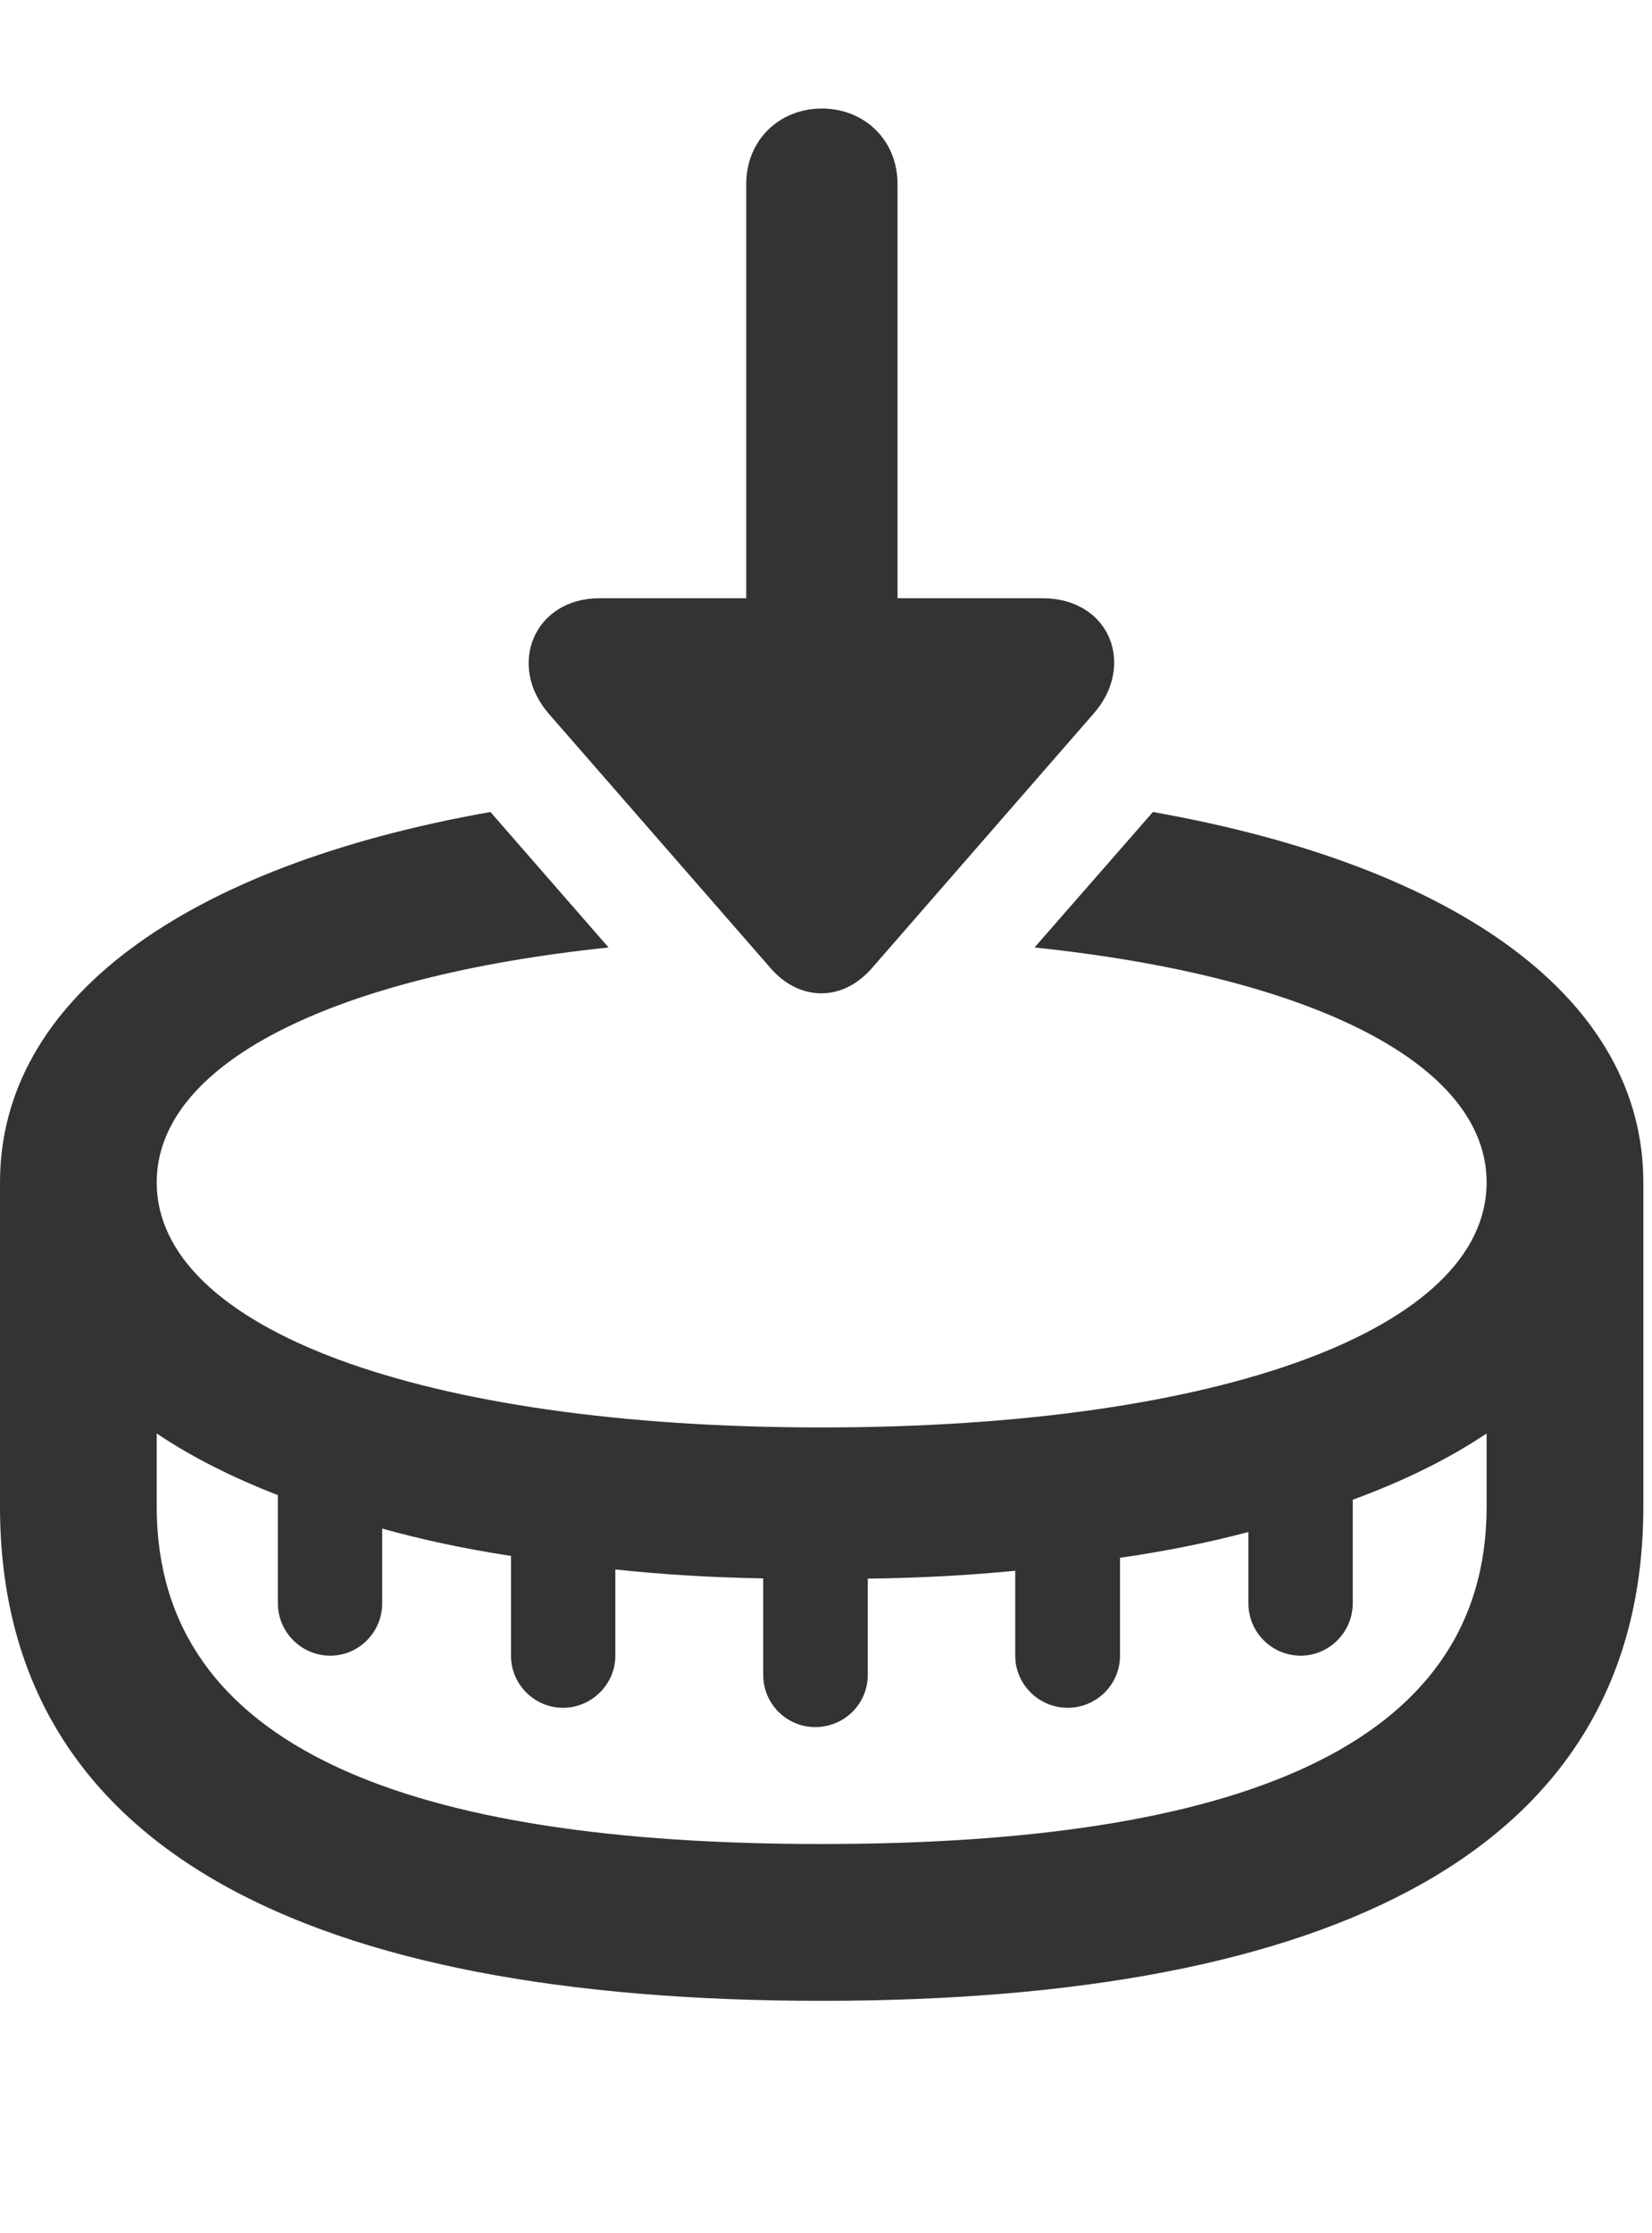
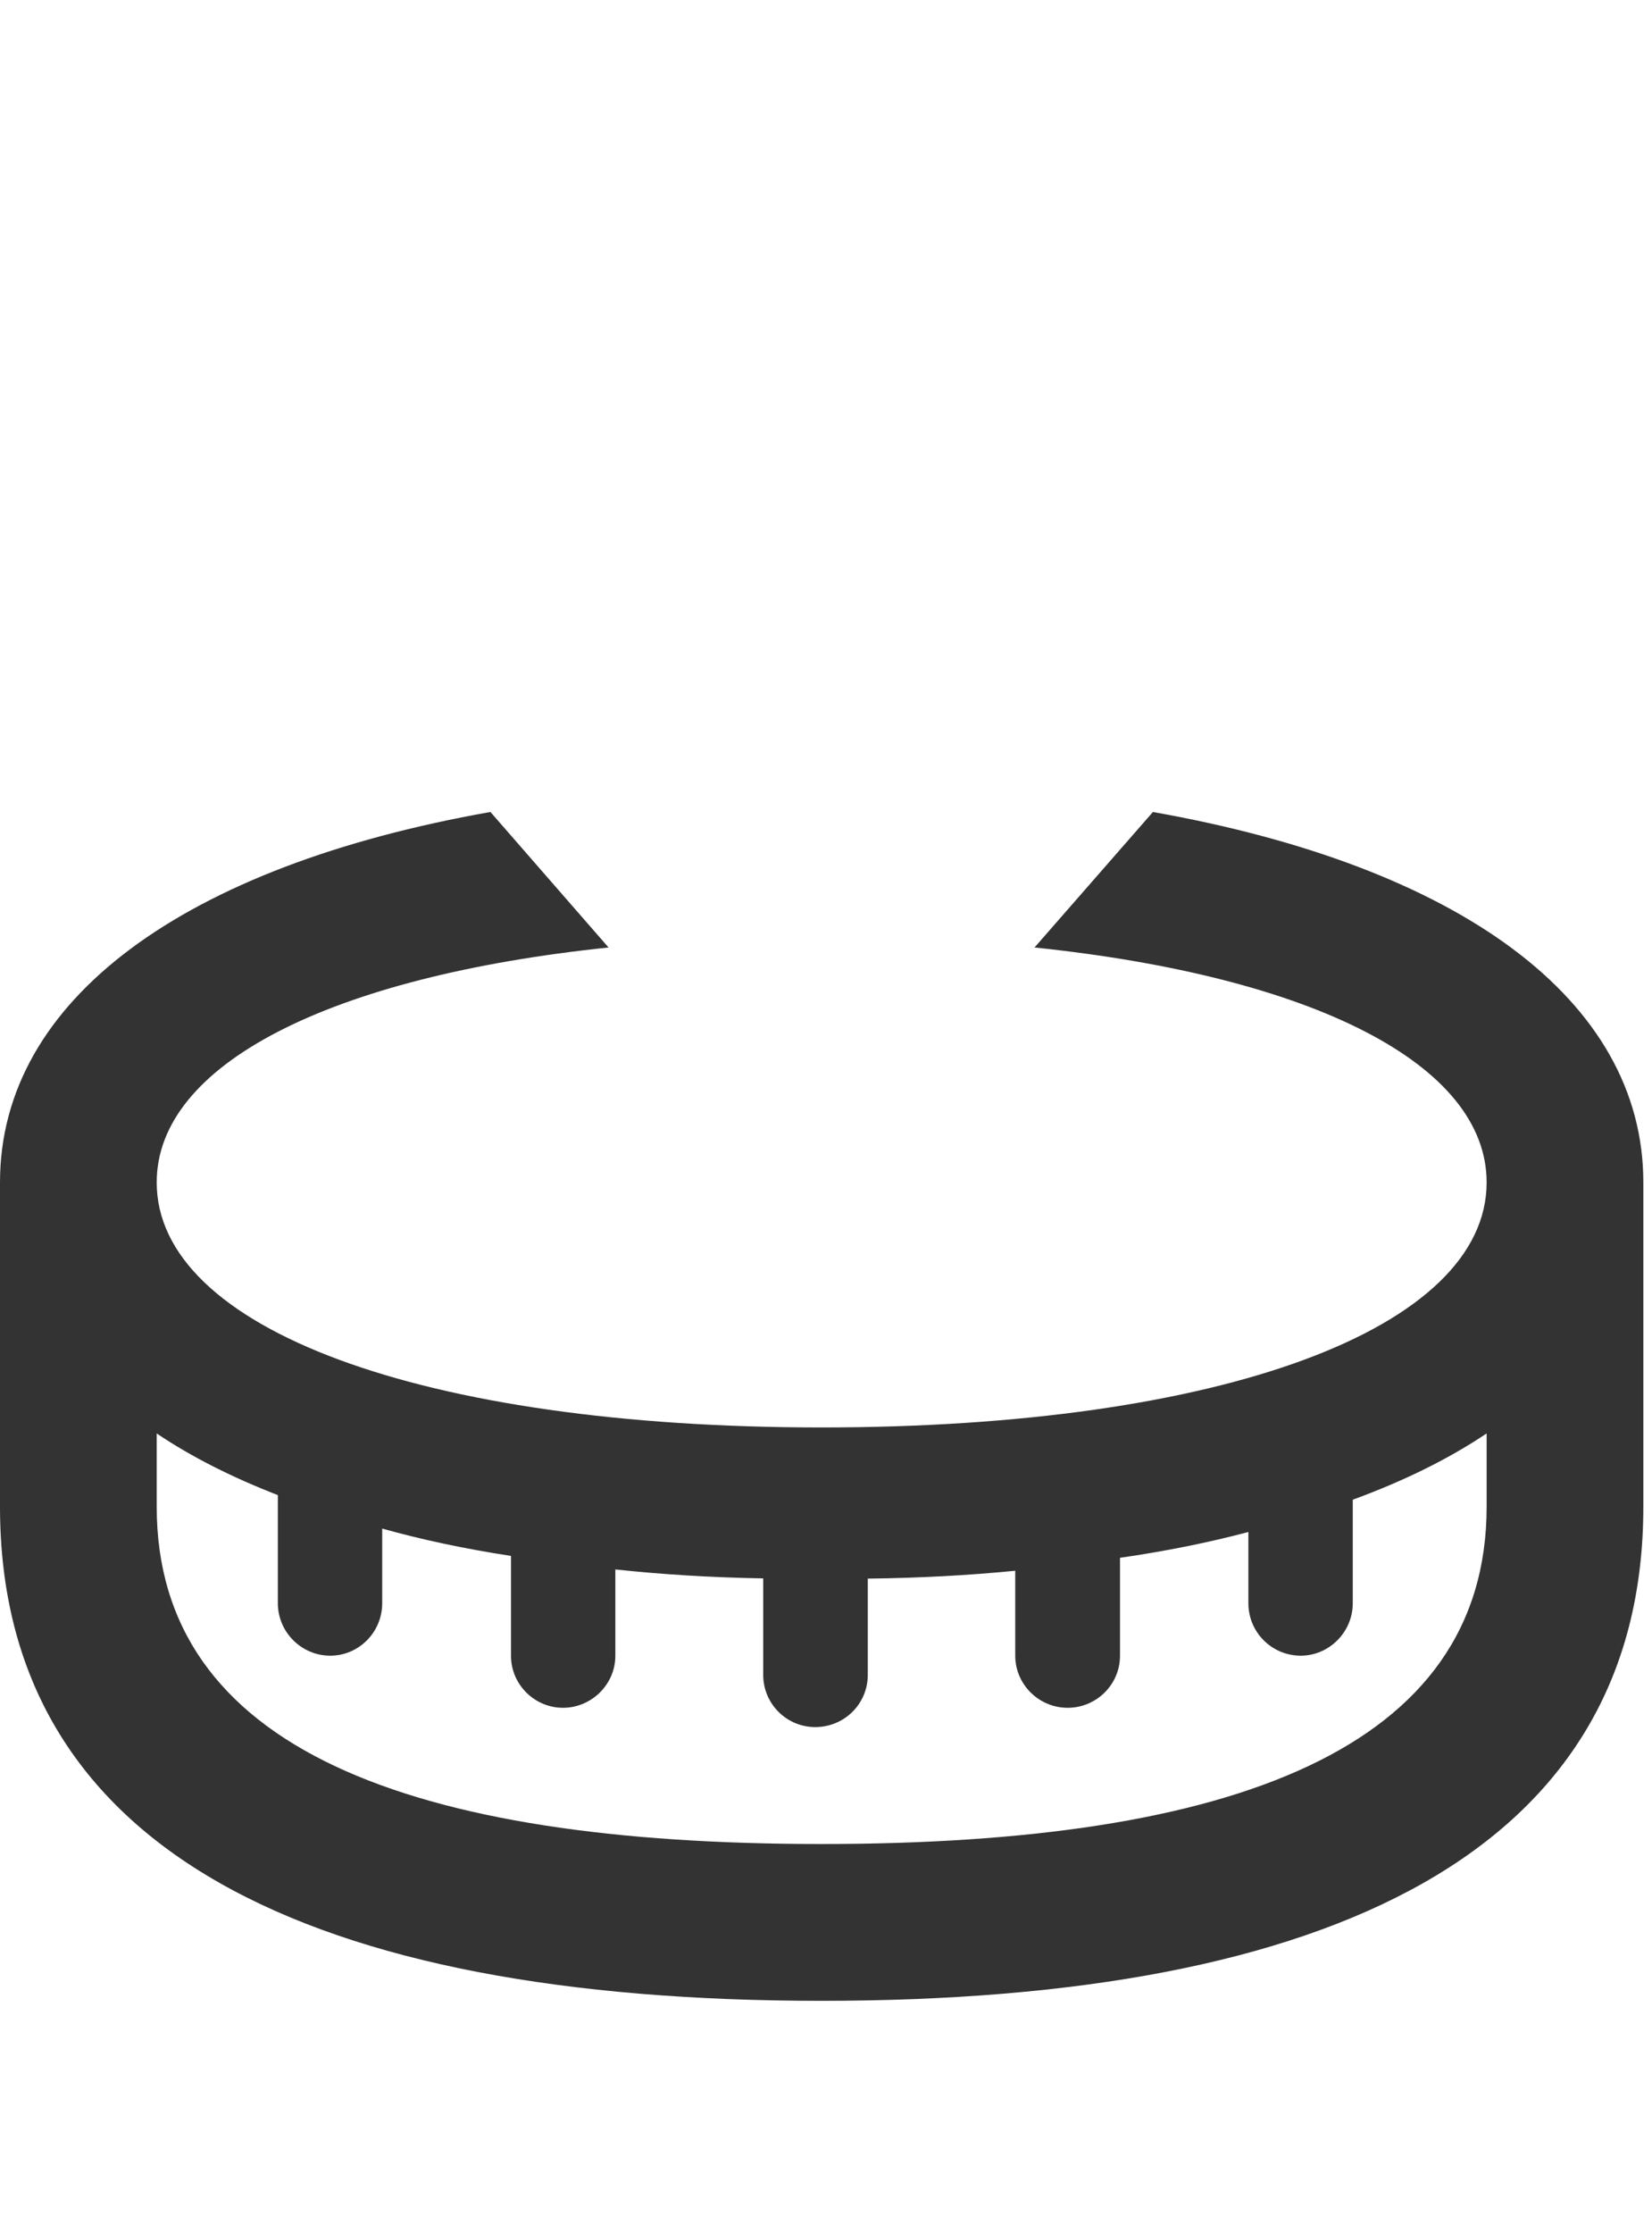
<svg xmlns="http://www.w3.org/2000/svg" version="1.1" viewBox="0 0 65.034 87.859">
  <g>
-     <rect height="87.859" opacity="0" width="65.034" x="0" y="0" />
    <path d="M23.957 37.275C12.989 38.42 6.169 41.875 6.169 46.517C6.169 52.26 16.573 56.157 32.338 56.157C48.12 56.157 58.524 52.26 58.524 46.517C58.524 41.874 51.703 38.42 40.726 37.275L45.386 31.945C57.415 34.072 64.693 39.316 64.693 46.517L64.693 59.273C64.693 72.813 52.419 78.714 32.338 78.714C12.249 78.714 0 72.813 0 59.273L2.72747e-08 46.517C0 39.315 7.28 34.07 19.307 31.944ZM53.254 59L53.254 63.073C53.254 64.206 52.324 65.136 51.207 65.136C50.067 65.136 49.145 64.214 49.145 63.073L49.145 60.27C47.582 60.684 45.897 61.025 44.091 61.285L44.091 65.14C44.091 66.264 43.169 67.186 42.029 67.186C40.897 67.186 39.967 66.264 39.967 65.14L39.967 61.795C38.13 61.975 36.196 62.081 34.162 62.104L34.162 65.89C34.162 67.031 33.24 67.945 32.092 67.945C30.968 67.945 30.045 67.031 30.045 65.89L30.045 62.095C28.003 62.06 26.06 61.941 24.224 61.743L24.224 65.14C24.224 66.264 23.287 67.186 22.163 67.186C21.038 67.186 20.116 66.264 20.116 65.14L20.116 61.211C18.3 60.933 16.606 60.573 15.046 60.135L15.046 63.073C15.046 64.214 14.124 65.136 13 65.136C11.867 65.136 10.938 64.206 10.938 63.073L10.938 58.819C9.13 58.117 7.527 57.309 6.169 56.393L6.169 59.273C6.169 68.8 16.162 72.545 32.338 72.545C48.523 72.545 58.524 68.8 58.524 59.273L58.524 56.392C57.041 57.389 55.272 58.261 53.254 59Z" fill="black" fill-opacity="0.8" />
-     <path d="M34.314 38.1L43.025 28.105C44.723 26.222 43.73 23.535 41.028 23.535L35.333 23.535L35.333 7.24C35.333 5.504 34.021 4.27 32.355 4.27C30.688 4.27 29.377 5.504 29.377 7.24L29.377 23.535L23.6 23.535C21.028 23.535 19.927 26.18 21.626 28.105L30.346 38.1C31.48 39.396 33.164 39.413 34.314 38.1Z" fill="black" fill-opacity="0.8" />
  </g>
</svg>